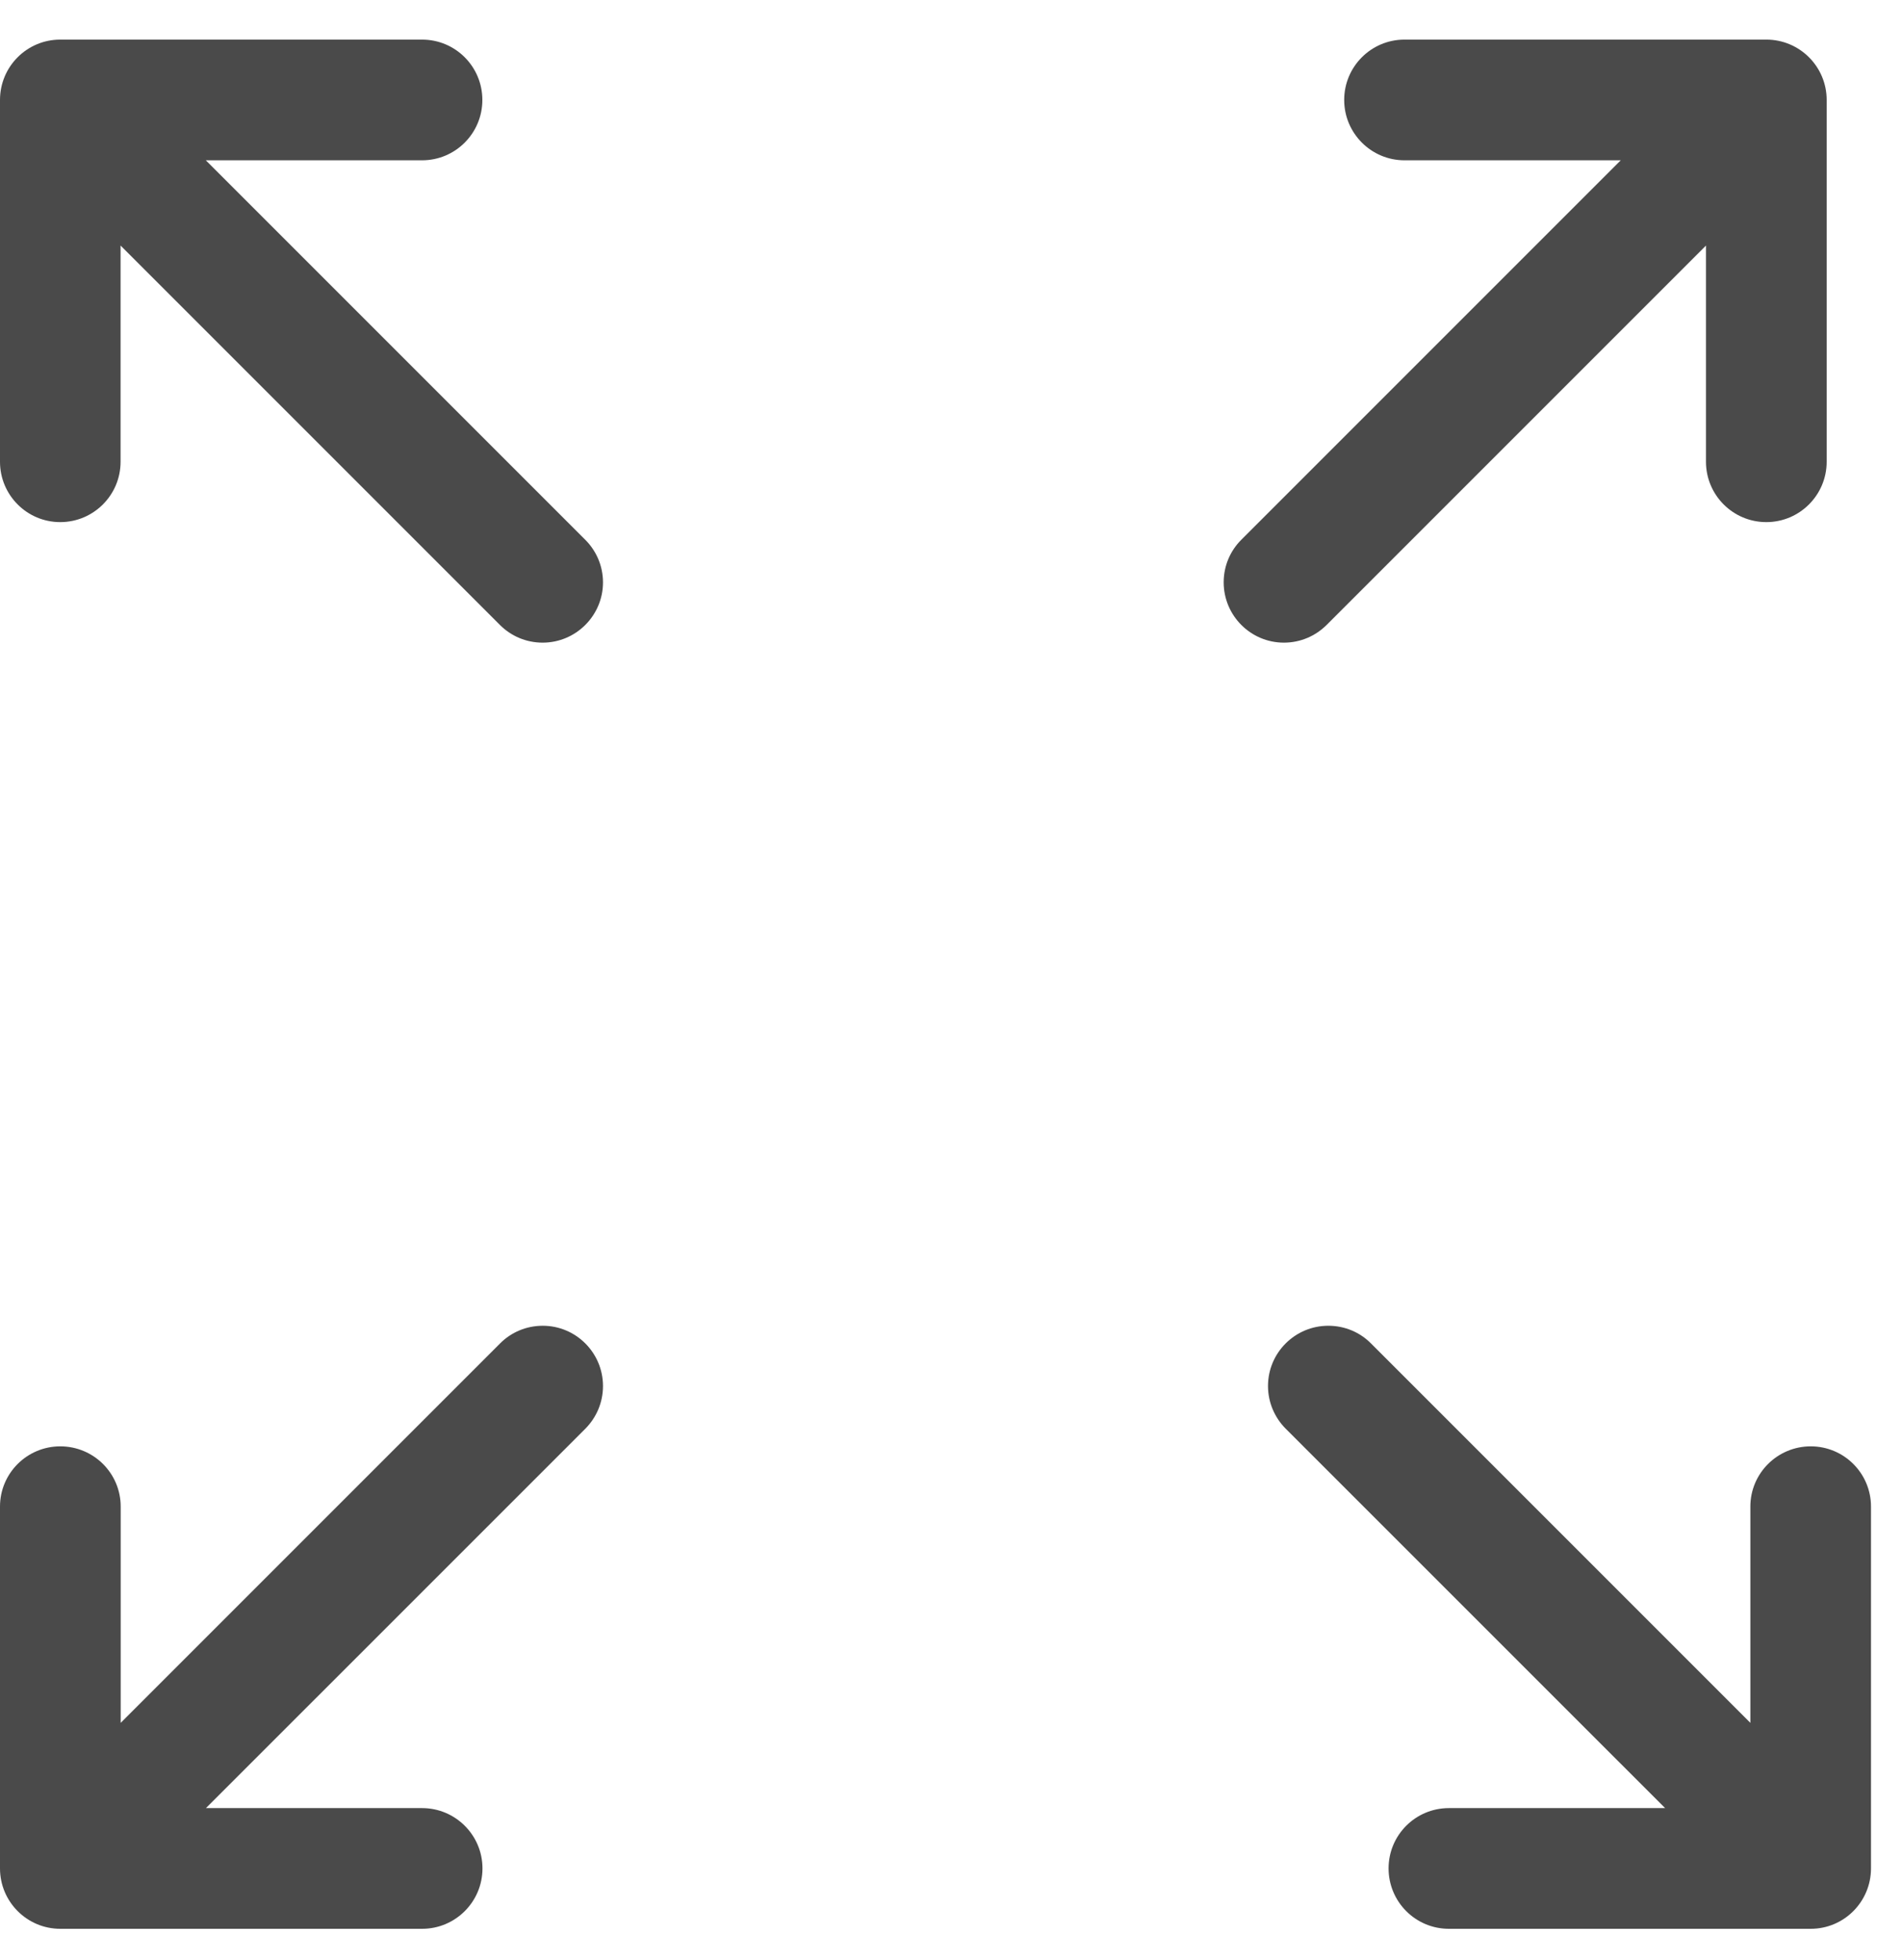
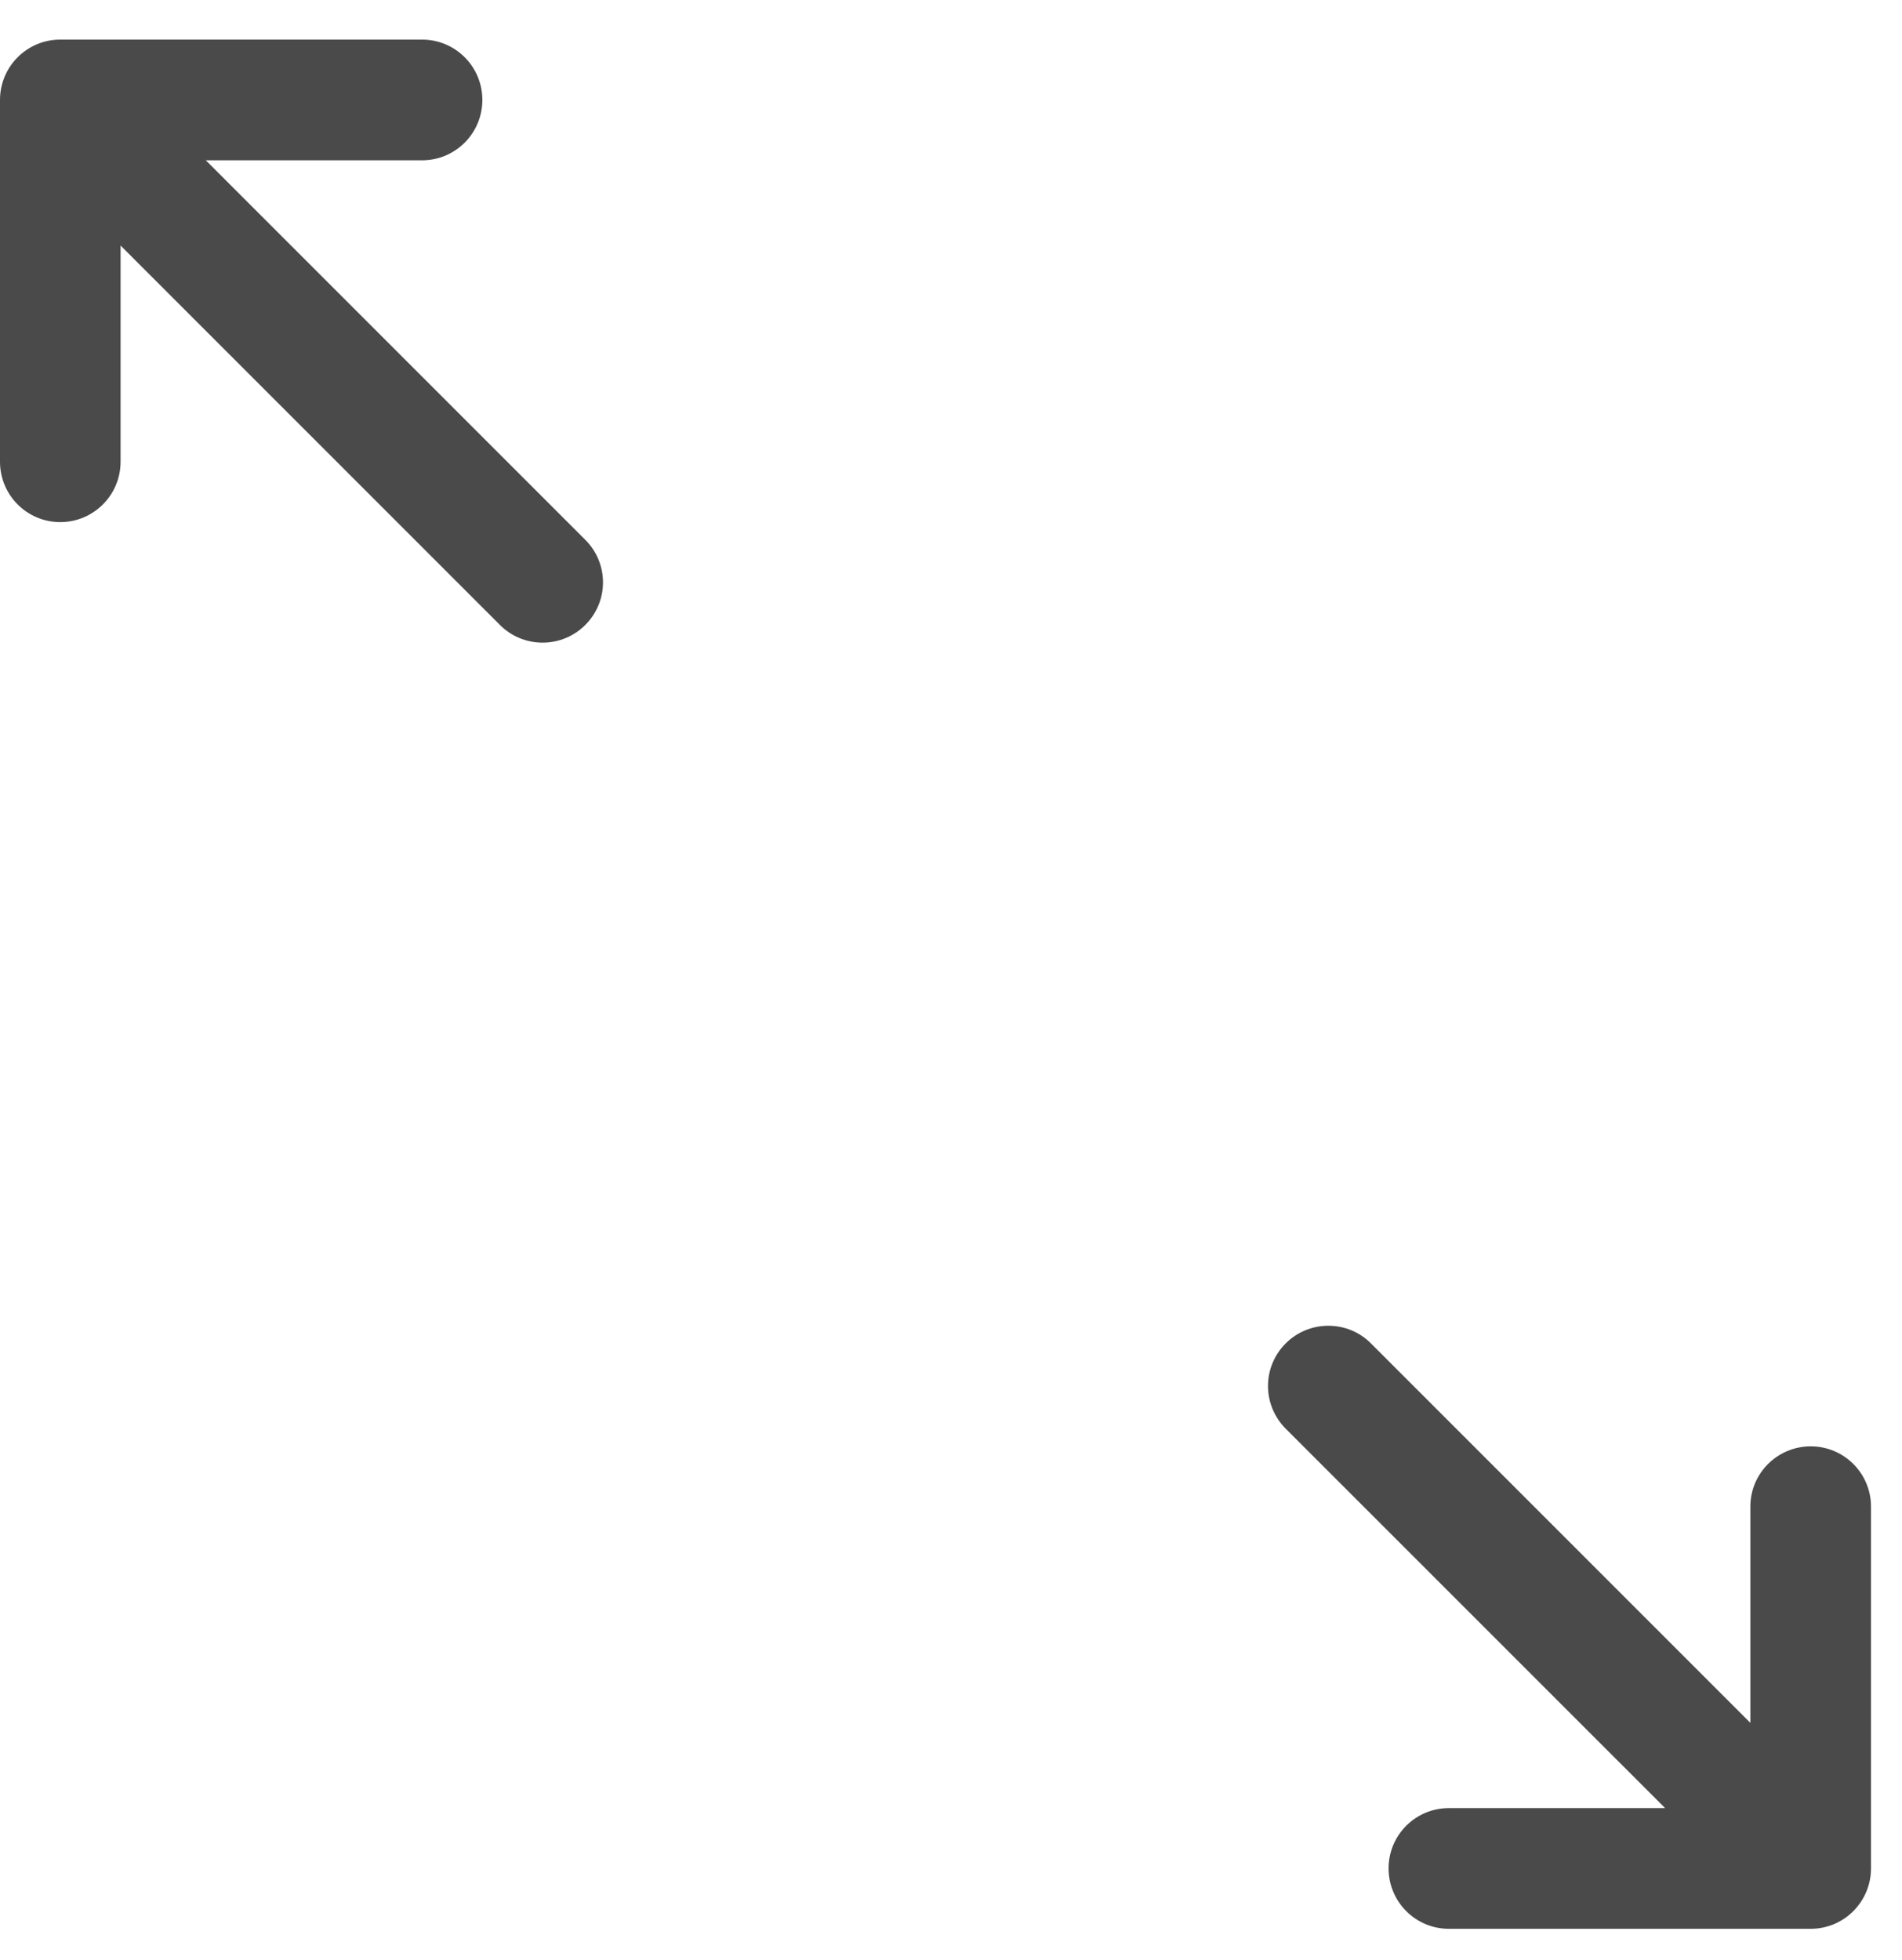
<svg xmlns="http://www.w3.org/2000/svg" width="33px" height="34px" viewBox="0 0 33 34" version="1.1">
  <title>98357C23-45CE-4A02-B6C4-47113ACF4623</title>
  <desc>Created with sketchtool.</desc>
  <defs />
  <g id="PDP-Redesign---Desktop" stroke="none" stroke-width="1" fill="none" fill-rule="evenodd">
    <g id="Desktop-Design" transform="translate(-1187, -1901)" fill="#4A4A4A">
      <g id="The-Material" transform="translate(0, 1263)">
        <g id="Icons" transform="translate(208, 638)">
          <g id="attribute-odor" transform="translate(979, 0)">
            <g id="Group-14" transform="translate(21.231, 0.687)">
-               <path d="M0.306,8.677 C0.116,8.866 0,9.128 0,9.415 C0,9.992 0.468,10.462 1.045,10.462 C1.334,10.462 1.595,10.345 1.785,10.156 L8.368,3.573 L8.368,7.324 C8.368,7.902 8.837,8.371 9.415,8.371 C9.992,8.371 10.462,7.902 10.462,7.324 L10.462,1.047 C10.462,0.468 9.992,0 9.415,0 L3.137,0 C2.56,0 2.091,0.468 2.091,1.047 C2.091,1.624 2.56,2.094 3.137,2.094 L6.889,2.094 L0.306,8.677 Z" id="Fill-12" />
-             </g>
+               </g>
            <path d="M28.89,31.368 L25.138,31.368 C24.56,31.368 24.092,31.836 24.092,32.414 C24.092,32.993 24.56,33.462 25.138,33.462 L31.417,33.462 C31.993,33.462 32.462,32.993 32.462,32.414 L32.462,26.137 C32.462,25.559 31.993,25.092 31.417,25.092 C30.839,25.092 30.369,25.559 30.369,26.137 L30.369,29.889 L23.786,23.306 C23.597,23.115 23.335,23 23.046,23 C22.469,23 22,23.469 22,24.045 C22,24.335 22.118,24.595 22.307,24.786 L28.89,31.368 Z" id="Fill-15" />
            <g id="Group-19" transform="translate(0, 0.687)">
              <path d="M3.571,2.094 L7.323,2.094 C7.901,2.094 8.369,1.625 8.369,1.047 C8.369,0.468 7.901,0 7.323,0 L1.045,0 C0.468,0 0,0.468 0,1.047 L0,7.324 C0,7.902 0.468,8.371 1.045,8.371 C1.623,8.371 2.092,7.902 2.092,7.324 L2.092,3.573 L8.675,10.156 C8.865,10.346 9.126,10.462 9.415,10.462 C9.992,10.462 10.462,9.992 10.462,9.417 C10.462,9.128 10.344,8.866 10.154,8.677 L3.571,2.094 Z" id="Fill-17" />
            </g>
-             <path d="M10.156,24.786 C10.345,24.595 10.462,24.335 10.462,24.046 C10.462,23.469 9.993,23 9.417,23 C9.128,23 8.866,23.116 8.677,23.306 L2.094,29.889 L2.094,26.137 C2.094,25.559 1.624,25.092 1.046,25.092 C0.469,25.092 0,25.559 0,26.137 L0,32.414 C0,32.993 0.469,33.462 1.046,33.462 L7.324,33.462 C7.901,33.462 8.371,32.993 8.371,32.414 C8.371,31.837 7.901,31.368 7.324,31.368 L3.573,31.368 L10.156,24.786 Z" id="Fill-20" />
          </g>
        </g>
      </g>
    </g>
  </g>
</svg>